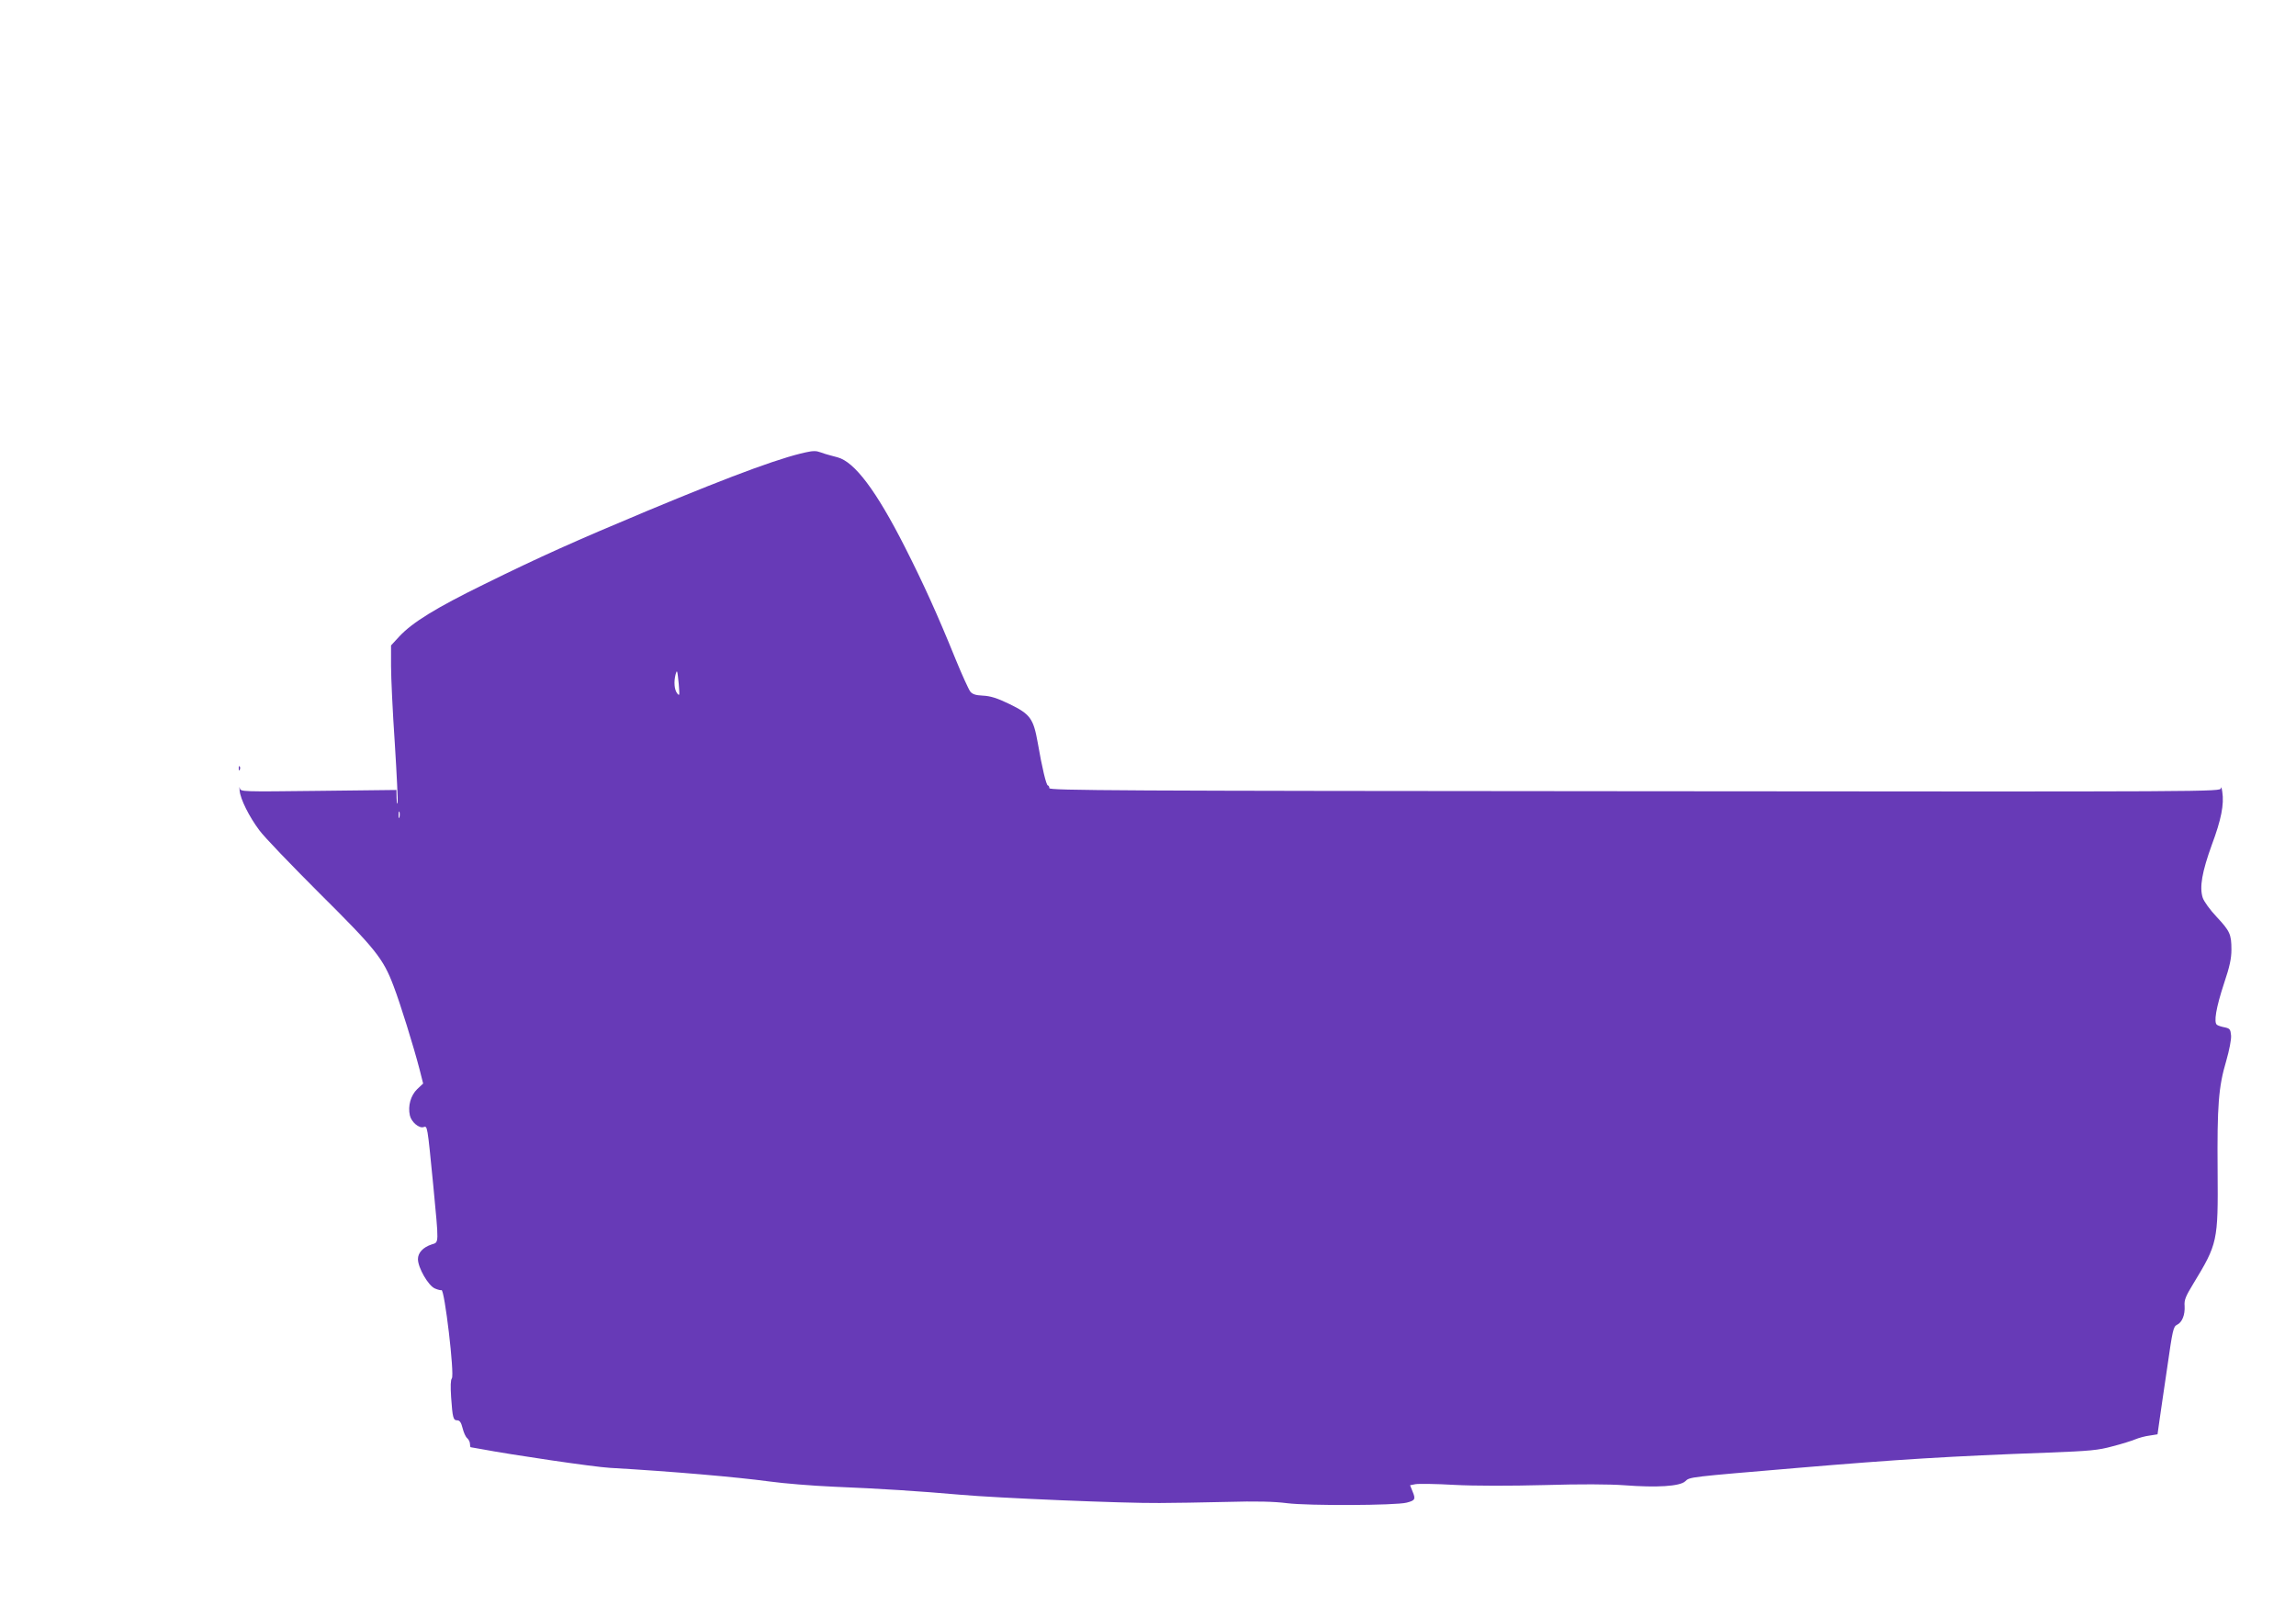
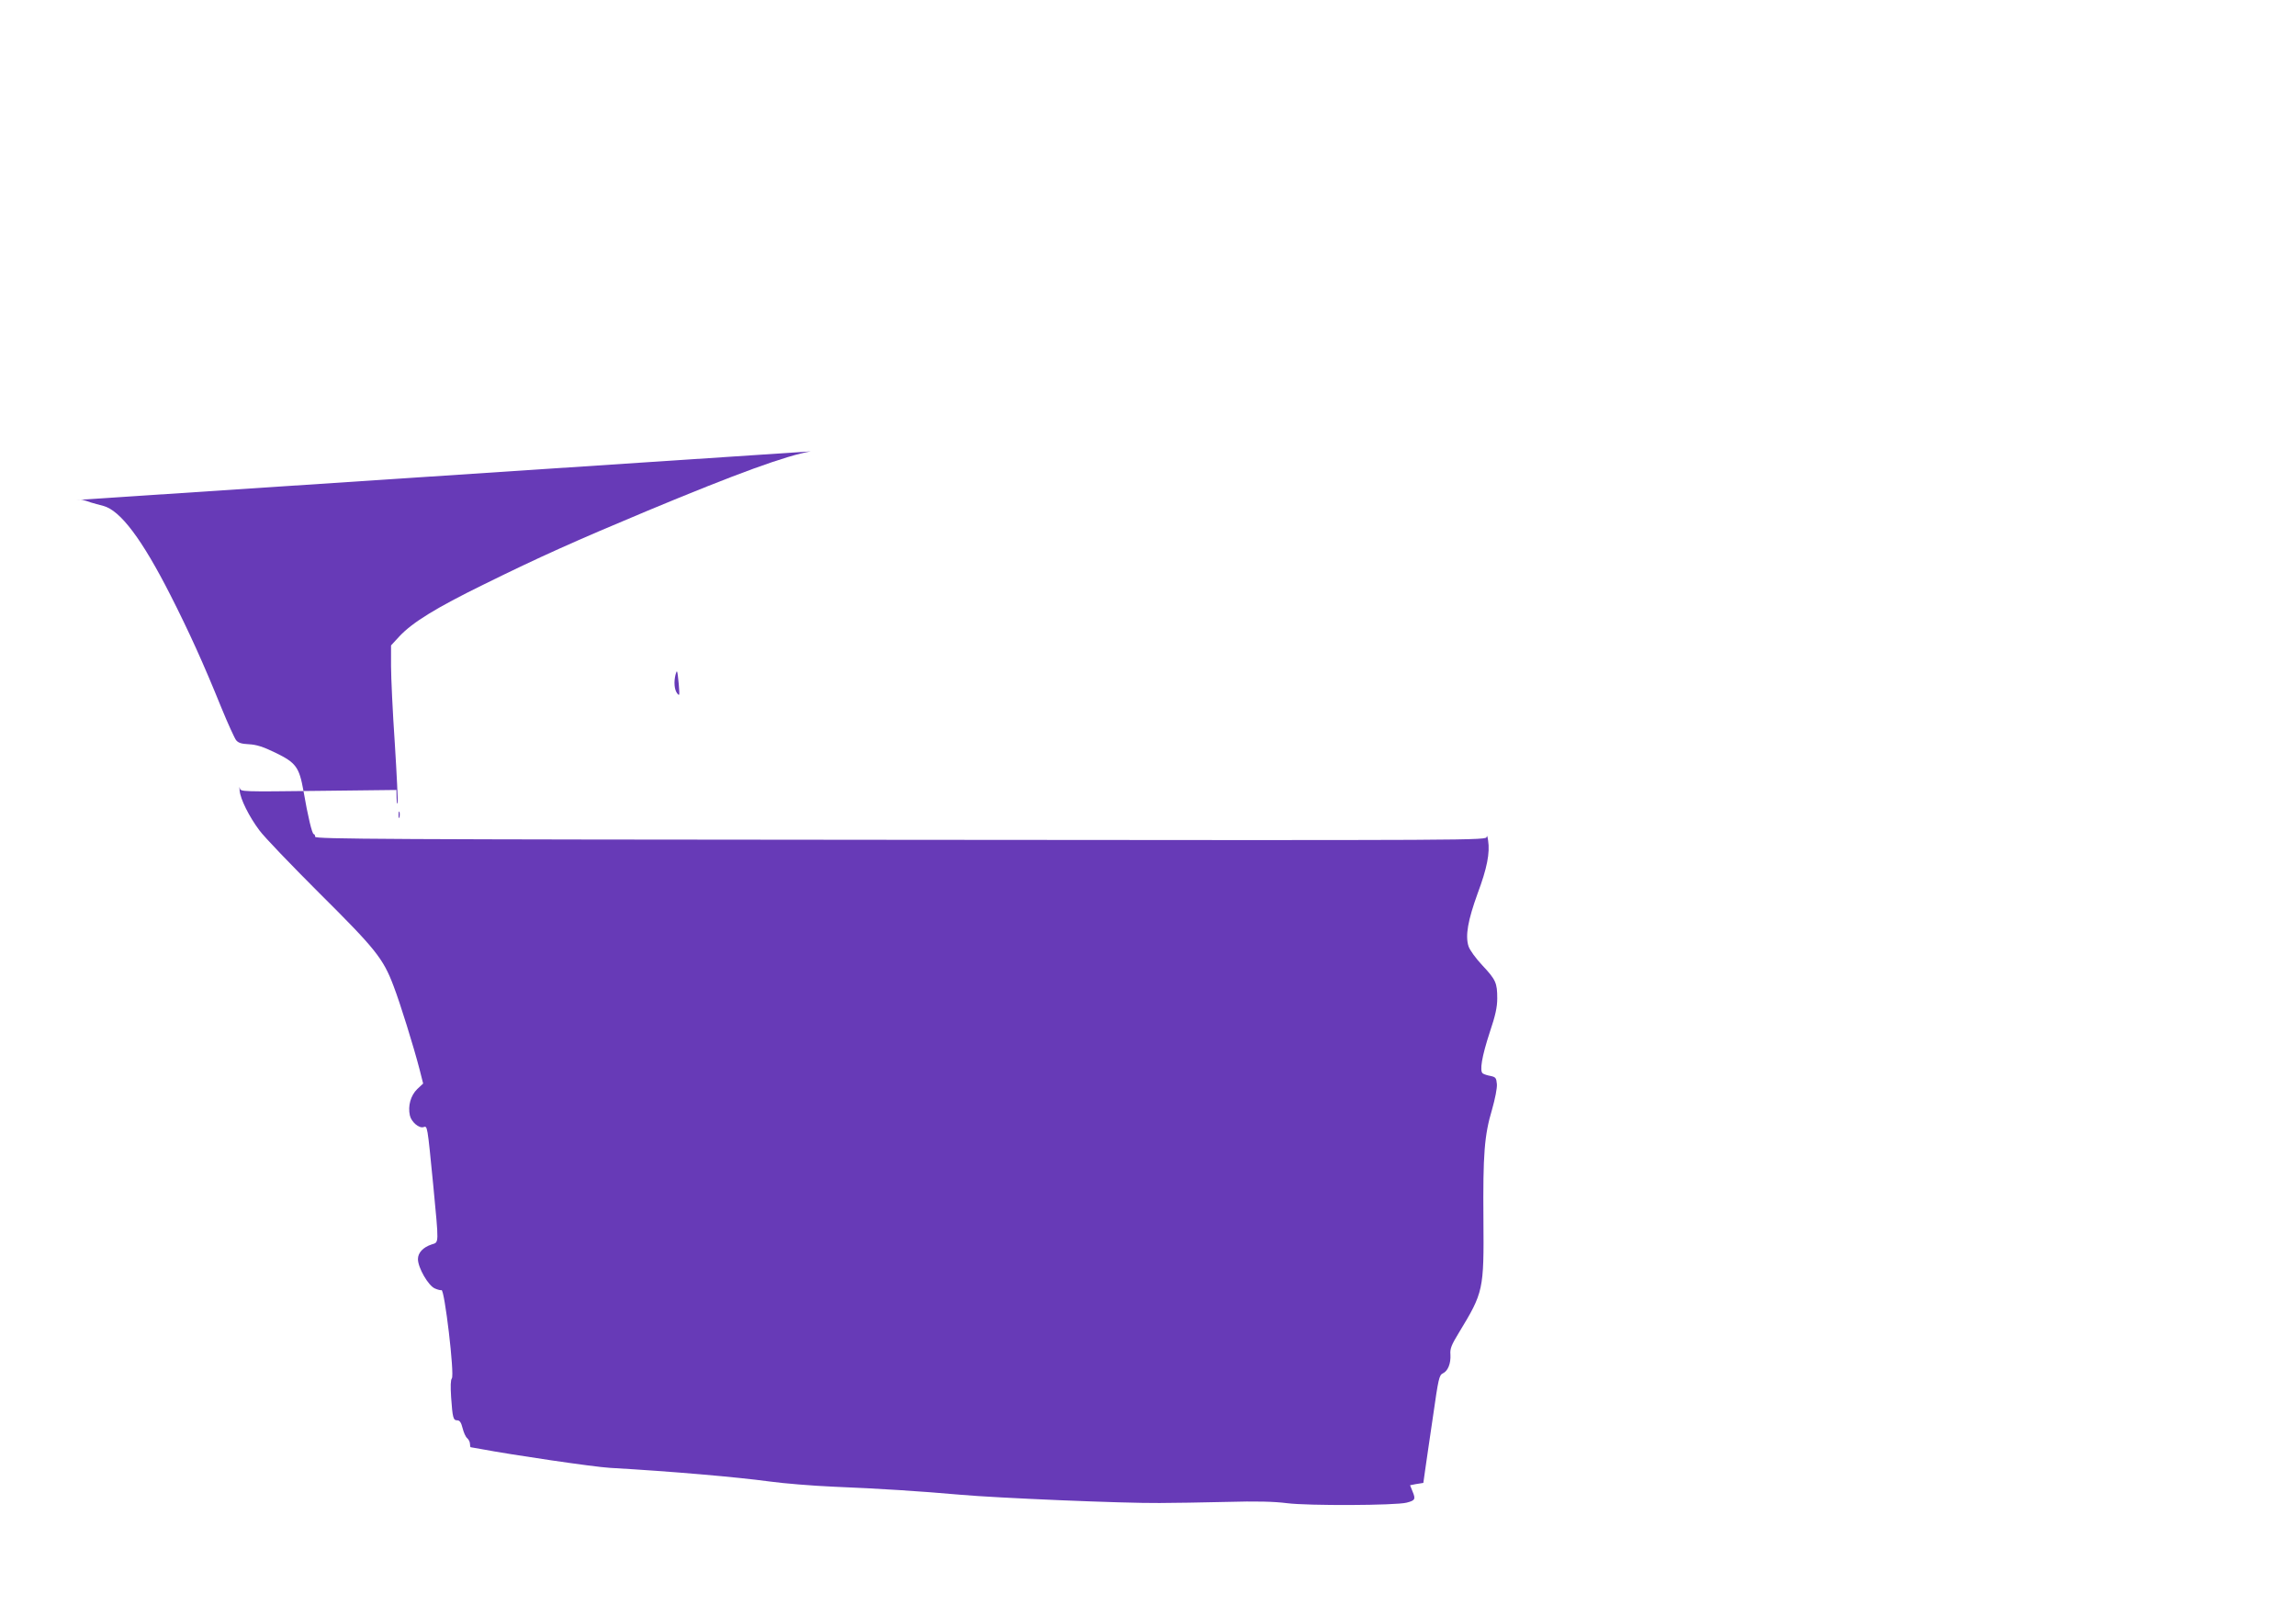
<svg xmlns="http://www.w3.org/2000/svg" version="1.0" width="1280pt" height="895pt" viewBox="0 0 1280 895" preserveAspectRatio="xMidYMid meet">
  <g transform="translate(0,895) scale(0.1,-0.1)" fill="#673ab7" stroke="none">
-     <path d="M4520 6433 c-136 -23 -411 -123 -910 -331 -404 -169 -599 -256 -915 -412 -263 -129 -395 -210 -468 -288 l-47 -51 0 -114 c0 -63 9 -257 21 -432 11 -174 18 -324 16 -333 -3 -9 -5 3 -6 28 l-1 45 -435 -5 c-428 -5 -434 -5 -438 15 -3 11 -3 5 -1 -14 4 -47 53 -145 110 -221 26 -36 177 -193 334 -350 313 -311 356 -364 414 -518 38 -99 112 -338 145 -465 l20 -79 -33 -31 c-36 -35 -53 -93 -41 -147 8 -36 51 -73 76 -65 22 7 21 15 54 -321 32 -337 33 -320 -8 -333 -49 -16 -77 -47 -77 -82 0 -48 58 -149 95 -164 16 -7 33 -11 36 -9 17 10 74 -473 58 -492 -7 -9 -8 -44 -4 -106 8 -115 12 -128 34 -128 14 0 22 -12 30 -44 6 -24 17 -49 26 -56 8 -7 15 -21 15 -31 0 -11 2 -19 4 -19 2 0 28 -5 57 -10 175 -33 630 -100 719 -105 348 -20 705 -51 890 -76 80 -11 240 -24 355 -29 267 -11 482 -25 710 -45 201 -18 909 -48 1110 -46 72 0 238 3 370 6 171 5 269 2 340 -7 116 -15 607 -13 667 3 47 12 51 19 33 62 l-14 35 30 6 c17 3 115 2 217 -4 114 -6 311 -6 502 -1 199 6 363 5 445 -1 183 -14 310 -6 340 22 26 25 17 23 630 75 556 47 847 65 1395 85 231 9 277 13 357 35 51 13 108 31 127 39 19 8 55 18 80 21 l44 7 10 71 c6 40 25 175 44 301 30 210 34 229 55 239 28 13 45 55 42 105 -3 33 6 54 48 123 136 224 139 236 136 629 -3 365 5 470 48 614 17 60 29 120 27 142 -3 34 -7 39 -34 45 -17 3 -37 9 -44 14 -20 12 -6 95 39 232 31 92 41 138 41 187 0 86 -8 104 -83 184 -36 38 -70 85 -77 106 -19 59 -4 144 51 296 52 139 69 225 58 295 -3 22 -7 31 -8 20 -1 -20 -7 -20 -3266 -17 -2892 2 -3265 4 -3265 17 0 8 -4 15 -8 15 -9 0 -33 100 -57 240 -24 134 -42 158 -157 214 -70 34 -107 45 -148 47 -42 2 -59 8 -71 23 -9 12 -46 93 -82 181 -100 247 -180 423 -283 626 -159 313 -280 474 -375 499 -24 6 -55 15 -69 19 -14 5 -32 11 -40 13 -8 3 -26 3 -40 1z m-736 -1298 c5 -64 5 -68 -9 -51 -16 21 -19 64 -9 104 9 31 10 27 18 -53z m-1557 -742 c-3 -10 -5 -4 -5 12 0 17 2 24 5 18 2 -7 2 -21 0 -30z" />
-     <path d="M1331 4664 c0 -11 3 -14 6 -6 3 7 2 16 -1 19 -3 4 -6 -2 -5 -13z" />
+     <path d="M4520 6433 c-136 -23 -411 -123 -910 -331 -404 -169 -599 -256 -915 -412 -263 -129 -395 -210 -468 -288 l-47 -51 0 -114 c0 -63 9 -257 21 -432 11 -174 18 -324 16 -333 -3 -9 -5 3 -6 28 l-1 45 -435 -5 c-428 -5 -434 -5 -438 15 -3 11 -3 5 -1 -14 4 -47 53 -145 110 -221 26 -36 177 -193 334 -350 313 -311 356 -364 414 -518 38 -99 112 -338 145 -465 l20 -79 -33 -31 c-36 -35 -53 -93 -41 -147 8 -36 51 -73 76 -65 22 7 21 15 54 -321 32 -337 33 -320 -8 -333 -49 -16 -77 -47 -77 -82 0 -48 58 -149 95 -164 16 -7 33 -11 36 -9 17 10 74 -473 58 -492 -7 -9 -8 -44 -4 -106 8 -115 12 -128 34 -128 14 0 22 -12 30 -44 6 -24 17 -49 26 -56 8 -7 15 -21 15 -31 0 -11 2 -19 4 -19 2 0 28 -5 57 -10 175 -33 630 -100 719 -105 348 -20 705 -51 890 -76 80 -11 240 -24 355 -29 267 -11 482 -25 710 -45 201 -18 909 -48 1110 -46 72 0 238 3 370 6 171 5 269 2 340 -7 116 -15 607 -13 667 3 47 12 51 19 33 62 l-14 35 30 6 l44 7 10 71 c6 40 25 175 44 301 30 210 34 229 55 239 28 13 45 55 42 105 -3 33 6 54 48 123 136 224 139 236 136 629 -3 365 5 470 48 614 17 60 29 120 27 142 -3 34 -7 39 -34 45 -17 3 -37 9 -44 14 -20 12 -6 95 39 232 31 92 41 138 41 187 0 86 -8 104 -83 184 -36 38 -70 85 -77 106 -19 59 -4 144 51 296 52 139 69 225 58 295 -3 22 -7 31 -8 20 -1 -20 -7 -20 -3266 -17 -2892 2 -3265 4 -3265 17 0 8 -4 15 -8 15 -9 0 -33 100 -57 240 -24 134 -42 158 -157 214 -70 34 -107 45 -148 47 -42 2 -59 8 -71 23 -9 12 -46 93 -82 181 -100 247 -180 423 -283 626 -159 313 -280 474 -375 499 -24 6 -55 15 -69 19 -14 5 -32 11 -40 13 -8 3 -26 3 -40 1z m-736 -1298 c5 -64 5 -68 -9 -51 -16 21 -19 64 -9 104 9 31 10 27 18 -53z m-1557 -742 c-3 -10 -5 -4 -5 12 0 17 2 24 5 18 2 -7 2 -21 0 -30z" />
  </g>
</svg>